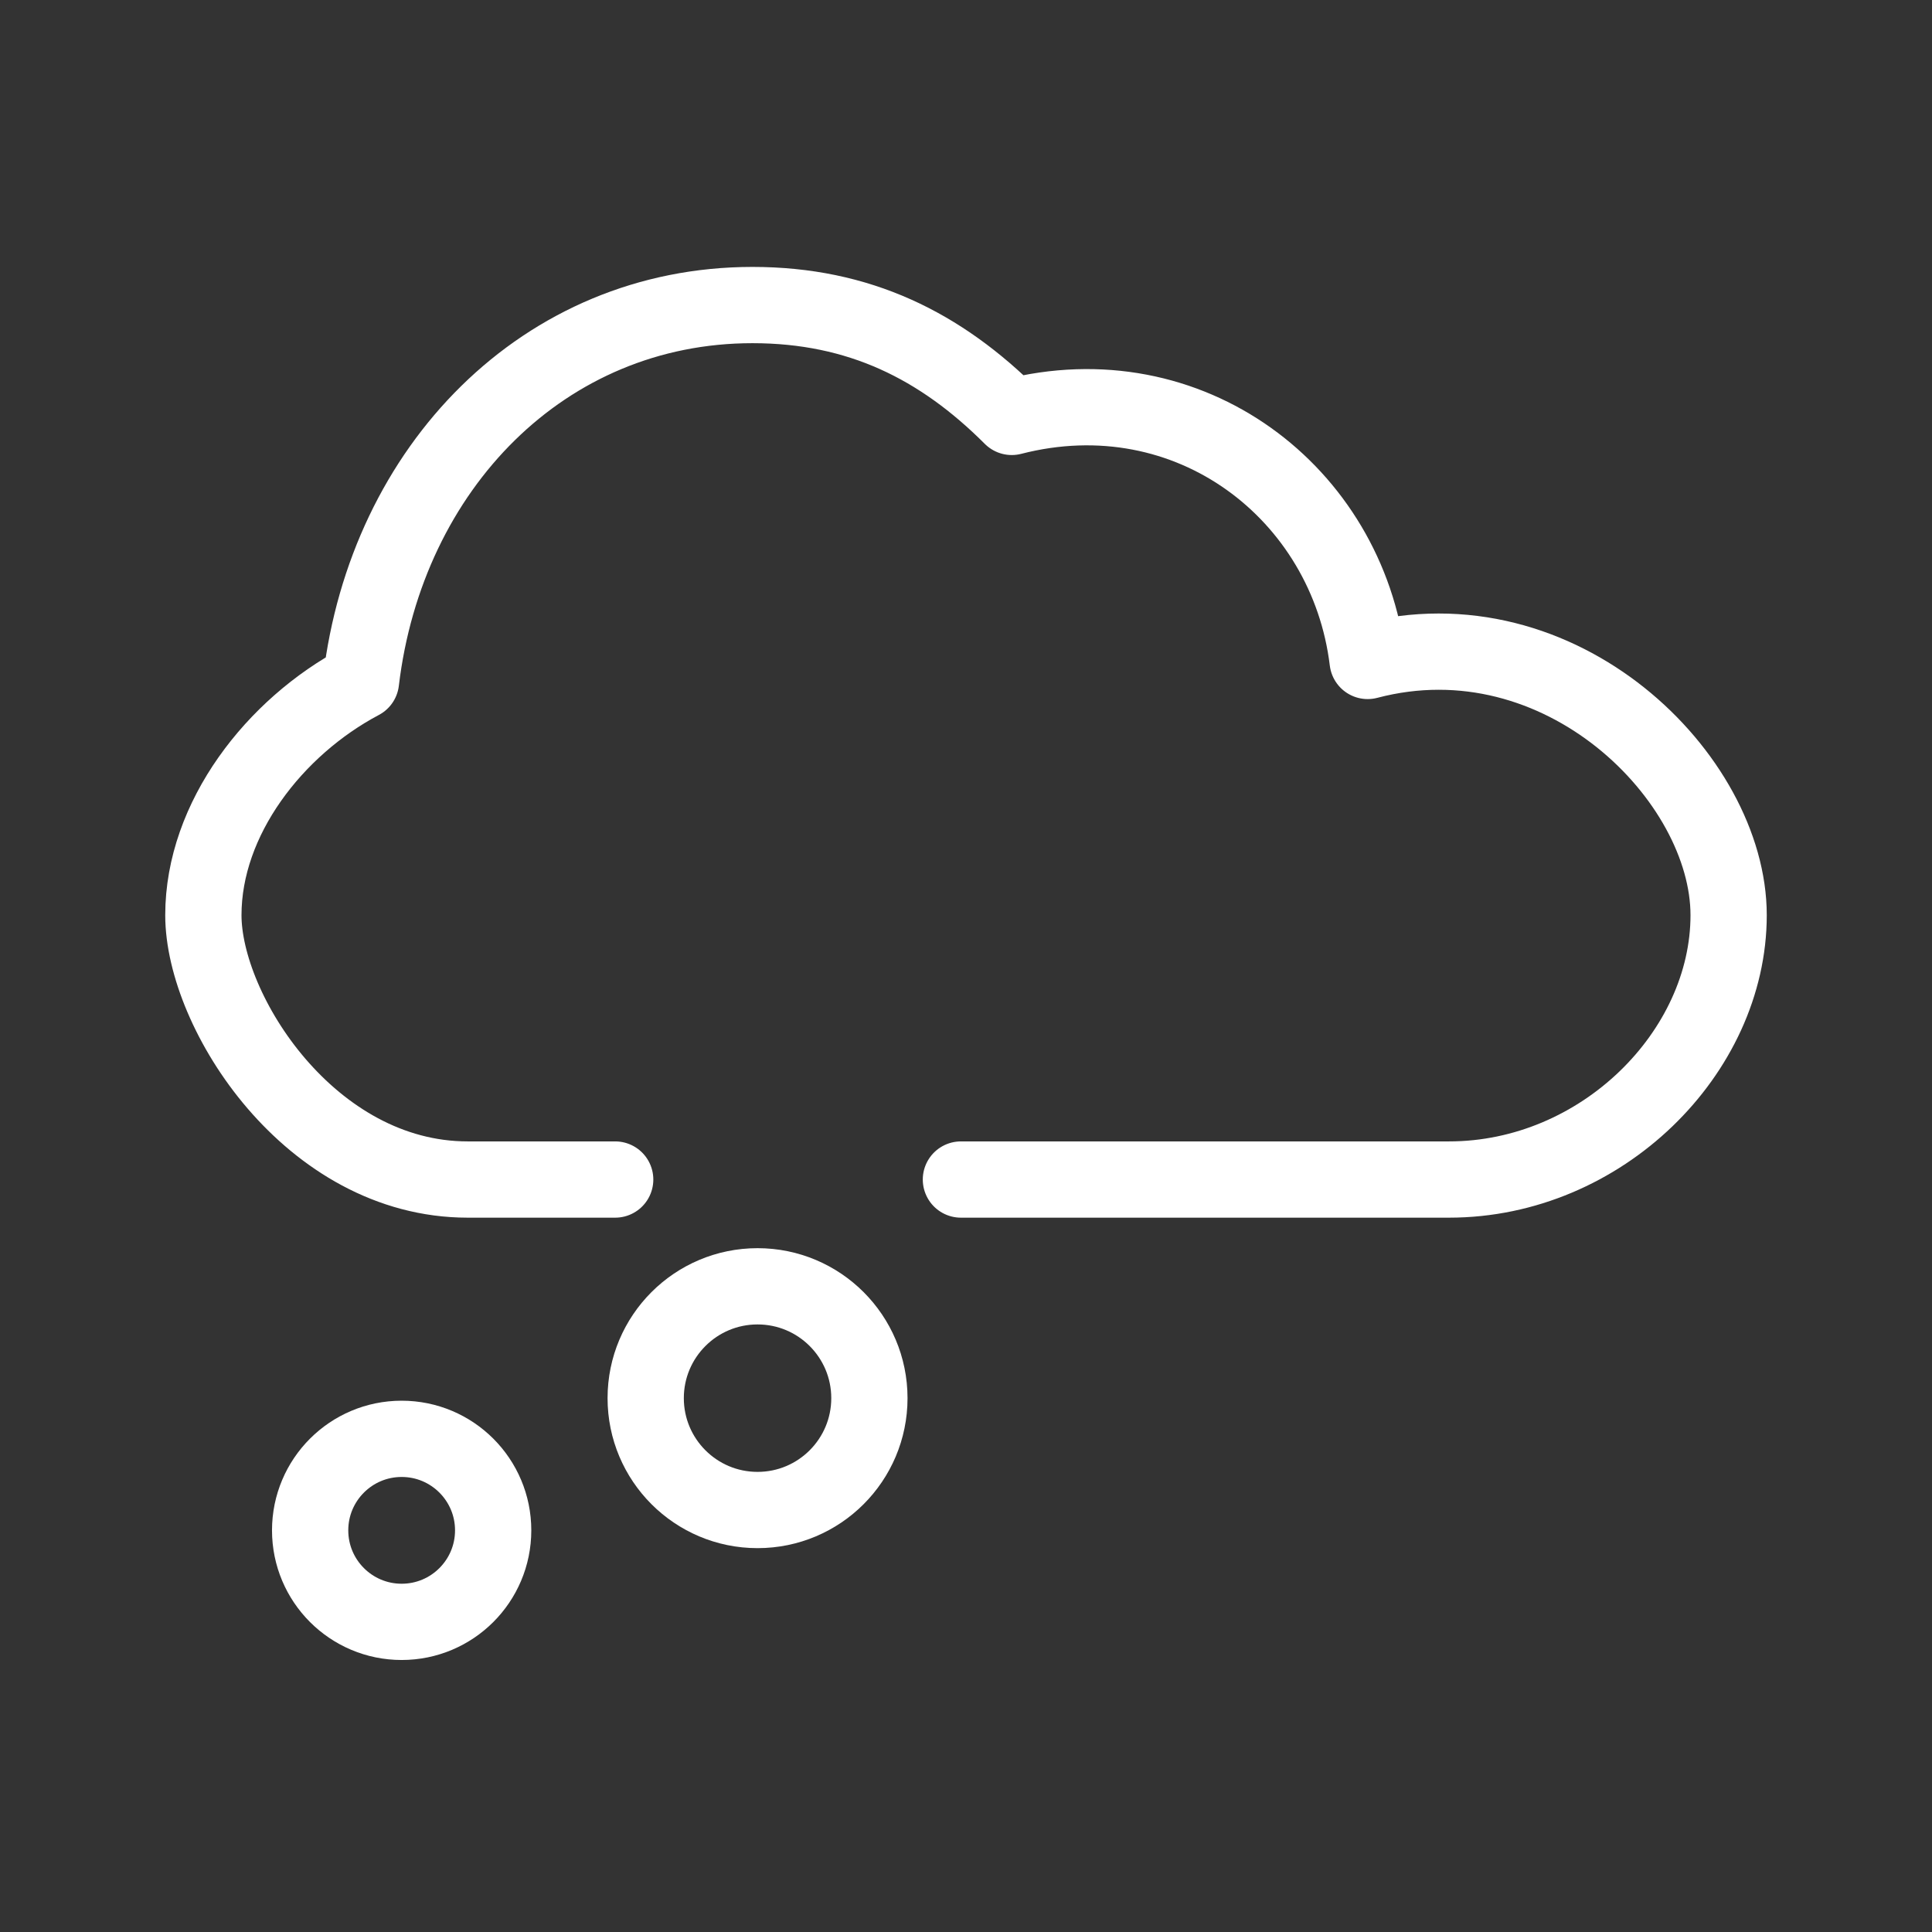
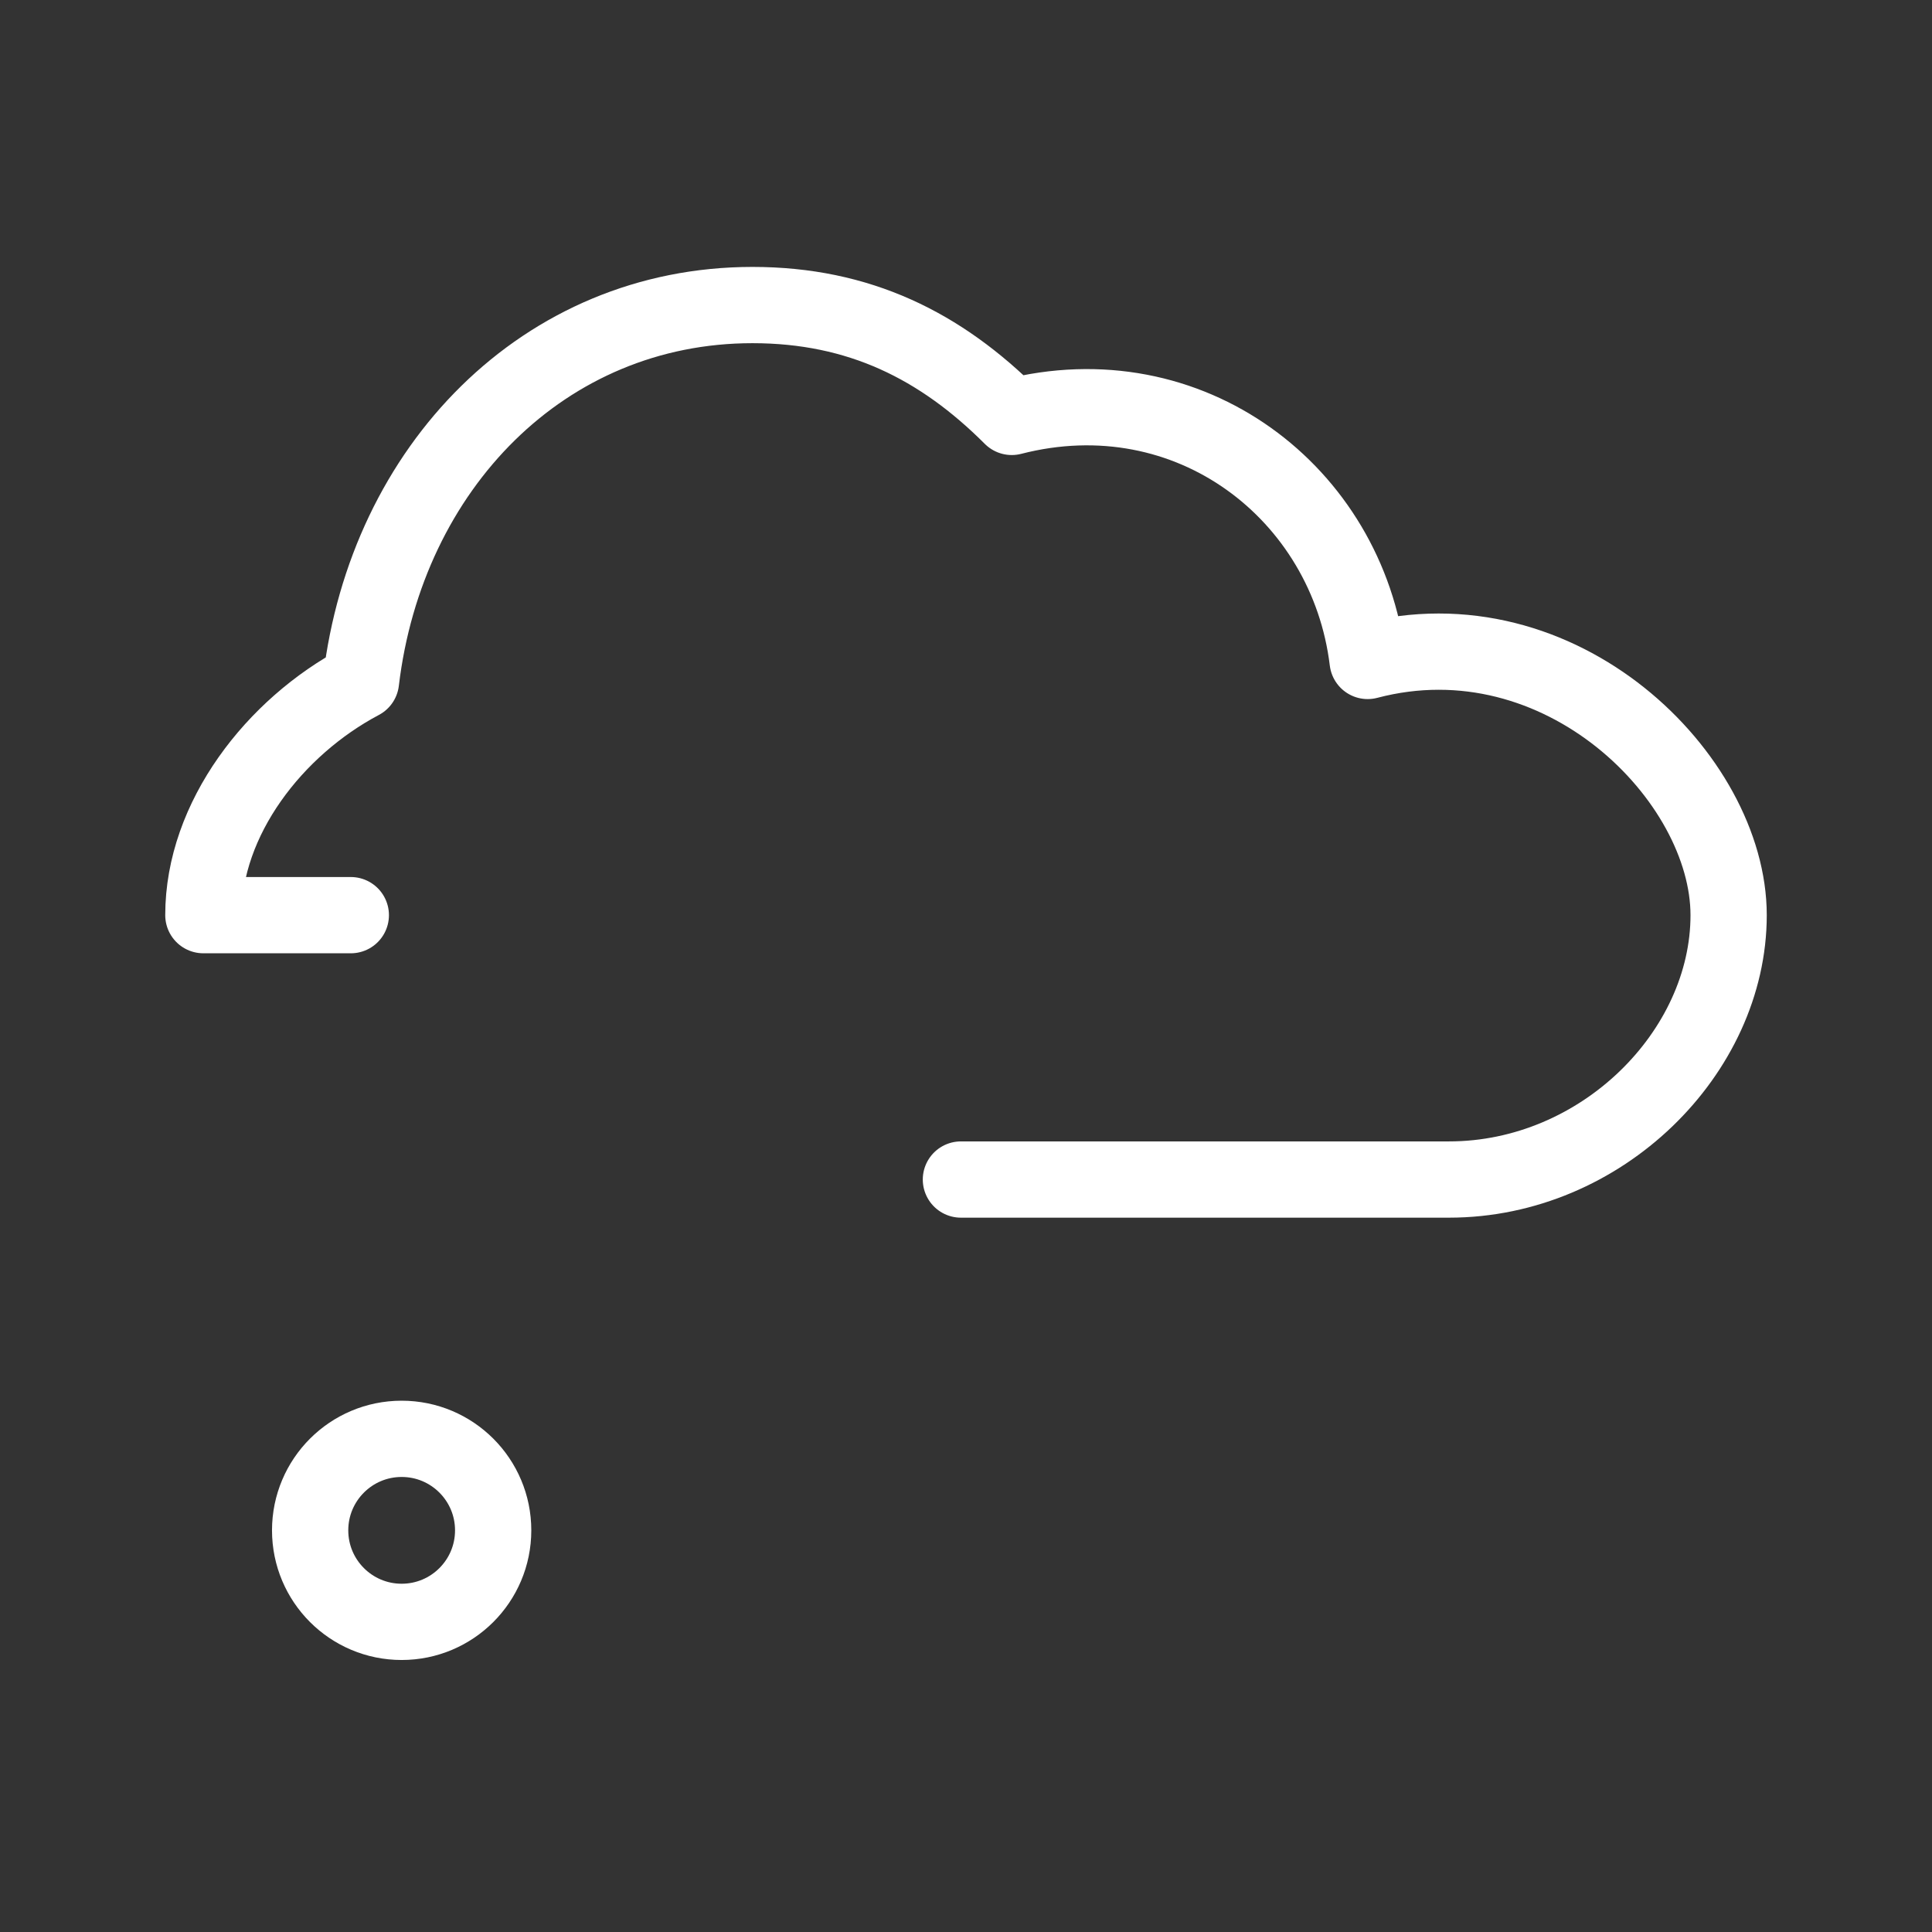
<svg xmlns="http://www.w3.org/2000/svg" id="Layer_2" version="1.1" viewBox="0 0 38 38">
  <rect x="0" y="0" width="38" height="38" fill="#333333" stroke="none" />
  <defs>
    <style>
      .st0, .st1 {
        fill: none;
      }

      .st1 {
        stroke: #fff;
        stroke-linecap: round;
        stroke-linejoin: round;
        stroke-width: 1.5px;
      }
    </style>
  </defs>
  <g id="Layer_1-2">
    <g>
      <g>
-         <path class="st1" d="M18.9,23.2h9.6c3,0,5.5-2.5,5.5-5.2s-3.3-6-7.1-5c-.4-3.3-3.5-5.7-7-4.8-1.4-1.4-3-2.2-5.1-2.2-4.1,0-7.2,3.2-7.7,7.4-1.7.9-3.1,2.7-3.1,4.6s2.1,5.2,5.2,5.2h2.9" />
-         <circle class="st1" cx="14.9" cy="27.5" r="2.2" />
+         <path class="st1" d="M18.9,23.2h9.6c3,0,5.5-2.5,5.5-5.2s-3.3-6-7.1-5c-.4-3.3-3.5-5.7-7-4.8-1.4-1.4-3-2.2-5.1-2.2-4.1,0-7.2,3.2-7.7,7.4-1.7.9-3.1,2.7-3.1,4.6h2.9" />
        <circle class="st1" cx="7.9" cy="30.1" r="1.8" />
      </g>
      <rect class="st0" y="0" width="38" height="38" />
    </g>
  </g>
</svg>